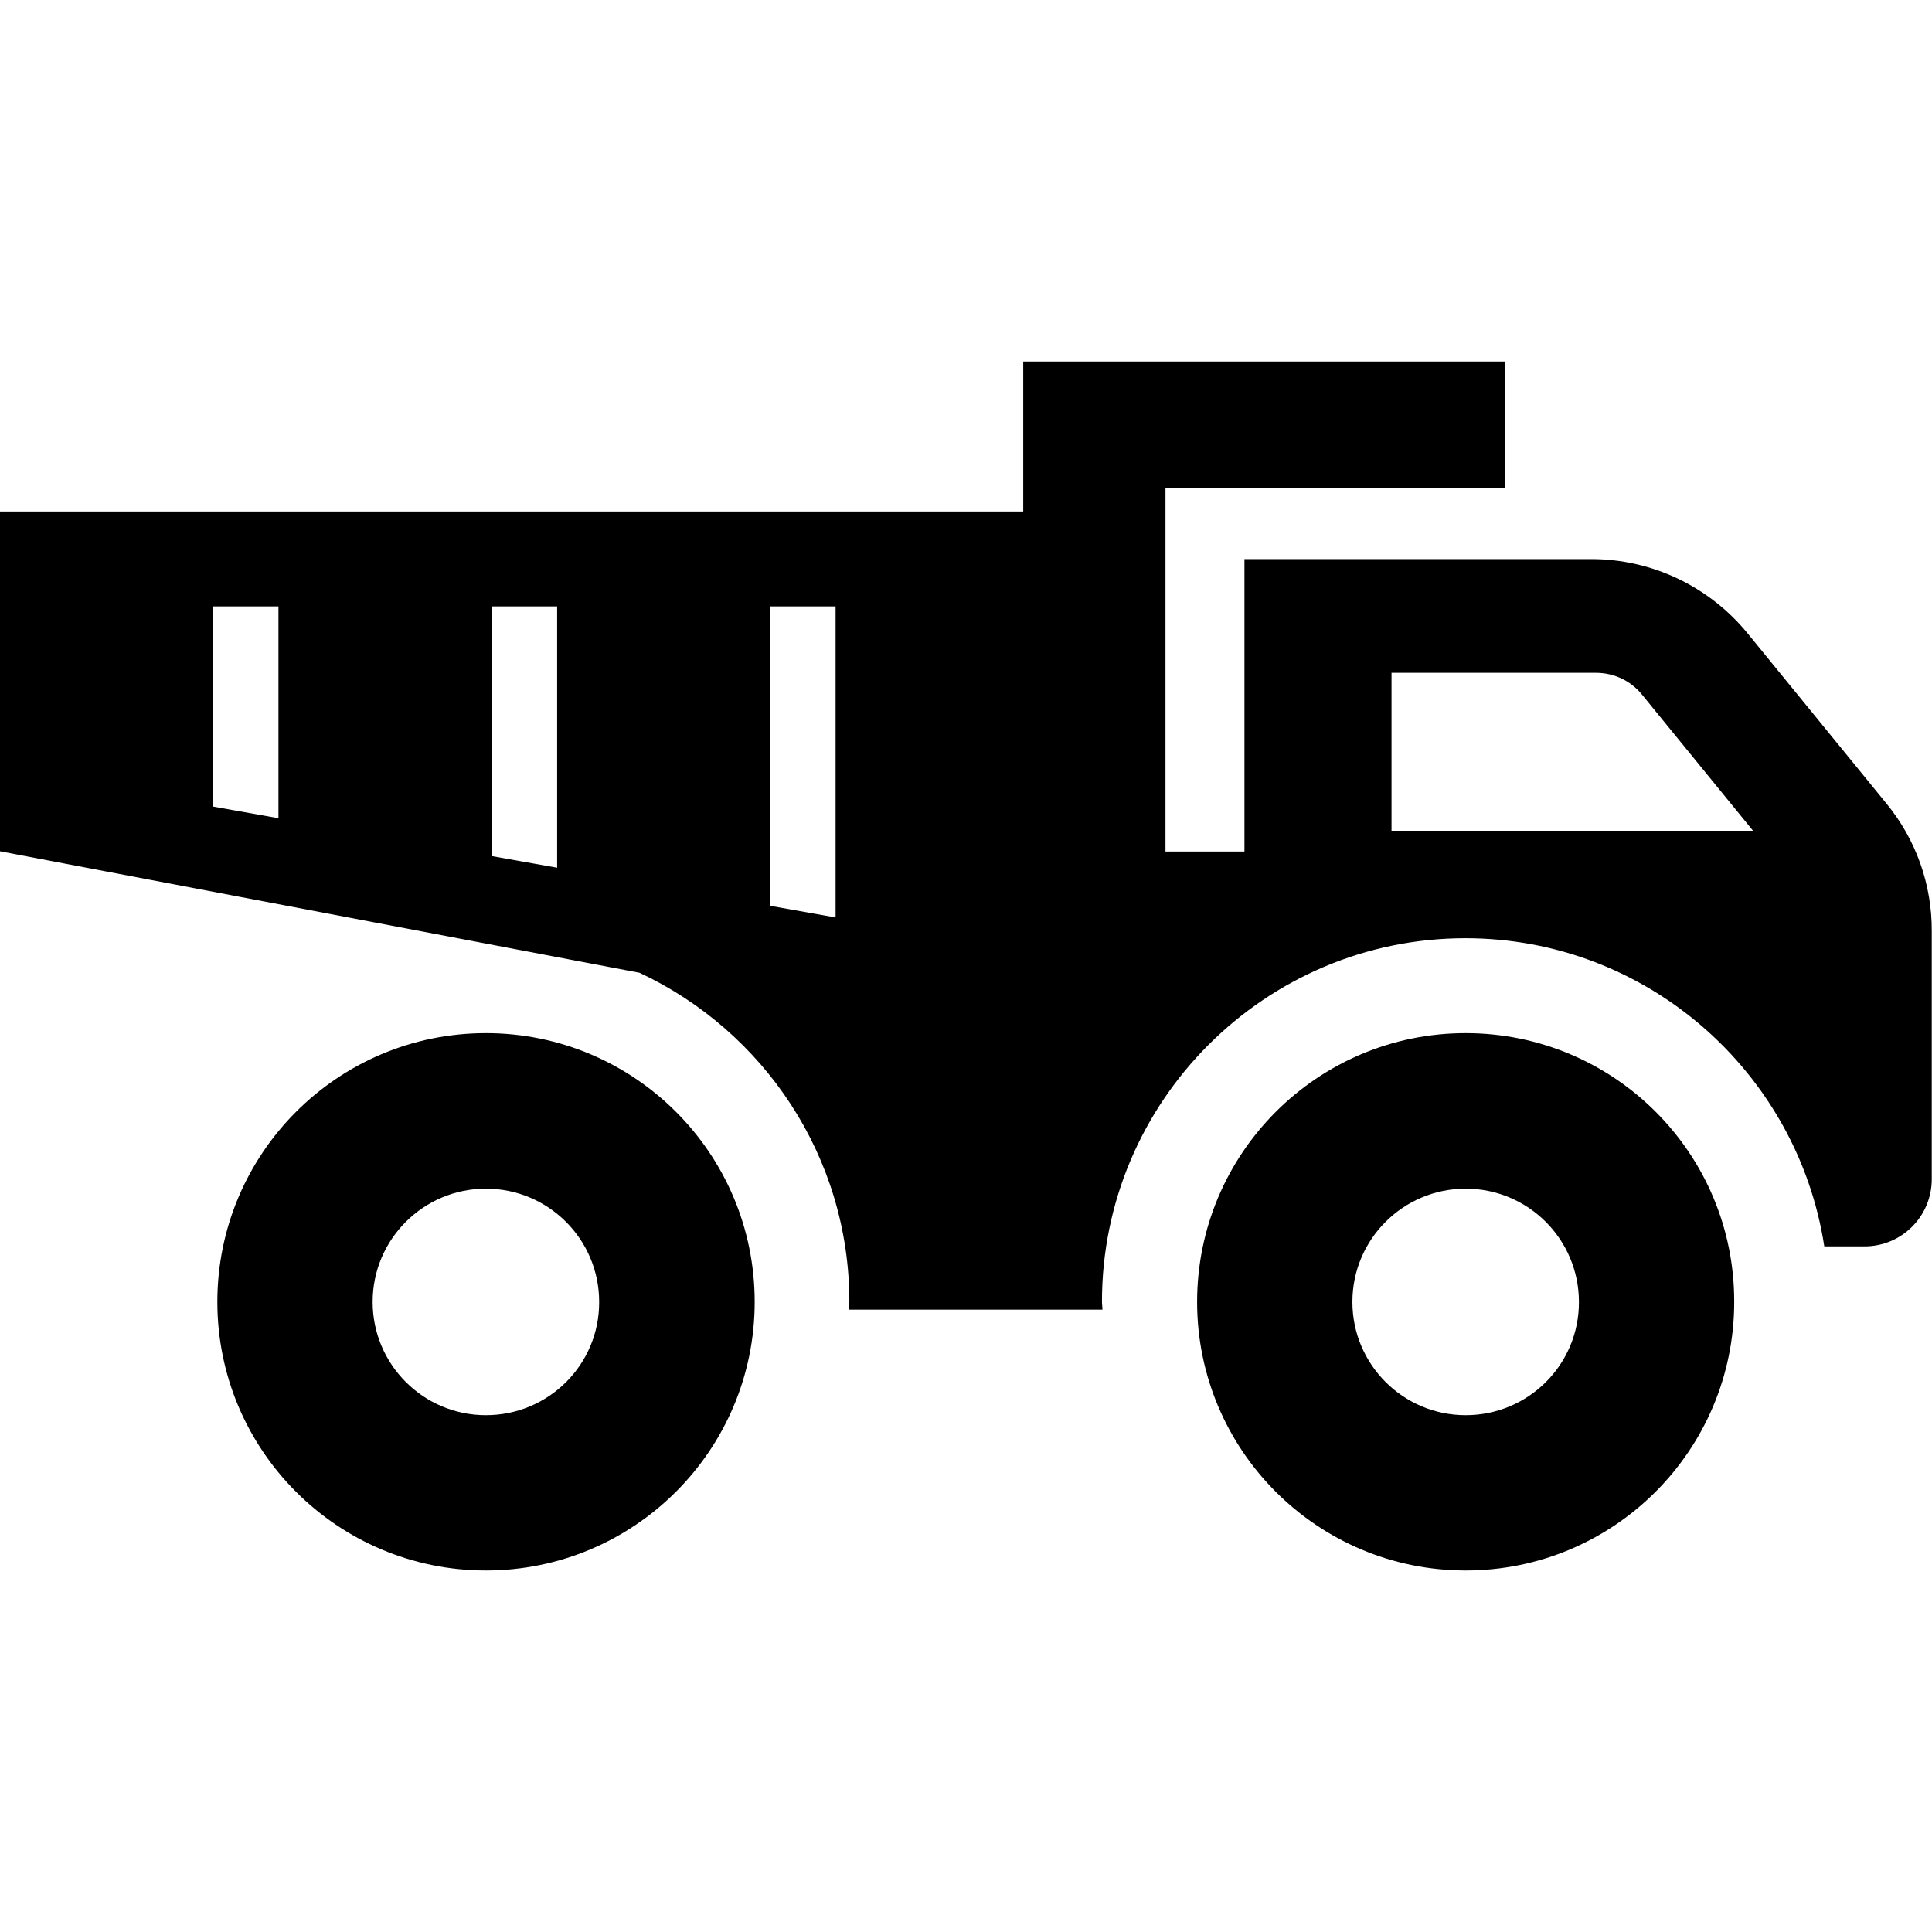
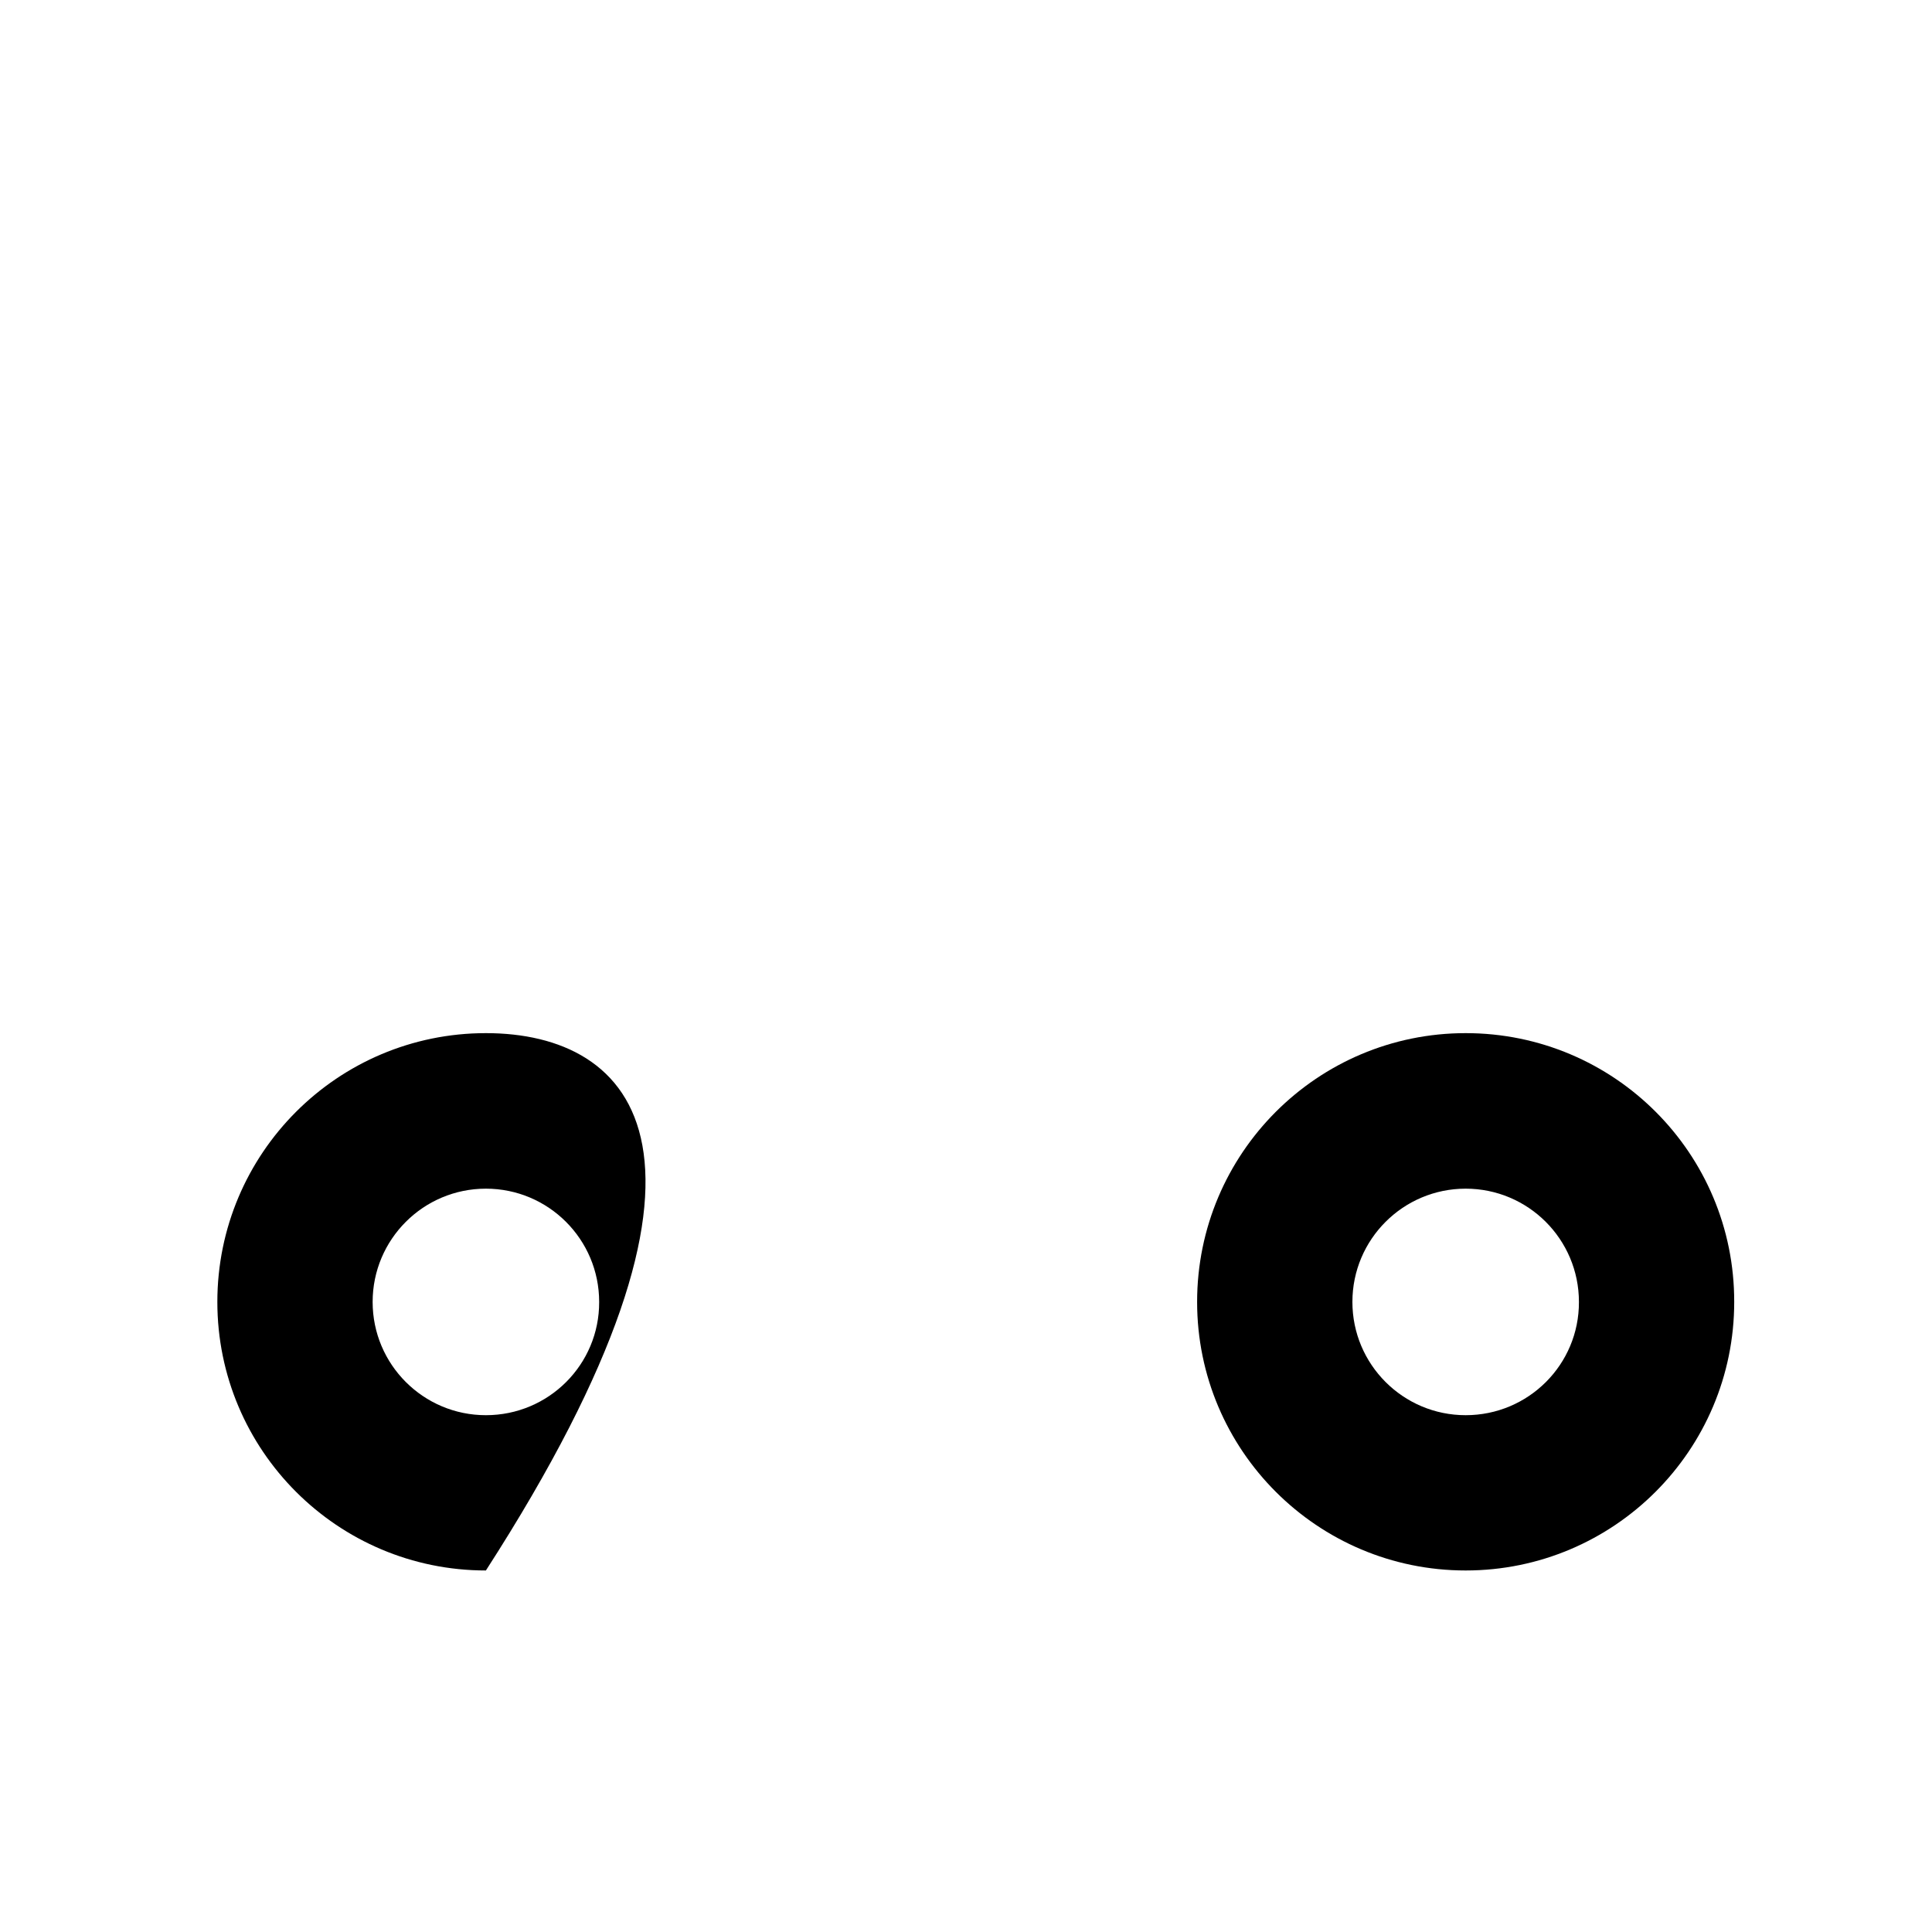
<svg xmlns="http://www.w3.org/2000/svg" version="1.1" id="_x32_" x="0px" y="0px" viewBox="0 0 800 800" style="enable-background:new 0 0 800 800;" xml:space="preserve">
  <style type="text/css">
	.st0{fill:#000000;}
</style>
  <g>
-     <path class="st0" d="M201.2,427.8C139.8,427.8,90,477.6,90,539.1c0,61.4,49.8,111.2,111.2,111.2c61.4,0,111.3-49.8,111.3-111.2   C312.5,477.6,262.7,427.8,201.2,427.8z M201.2,586c-25.9,0-46.9-21-46.9-46.9c0-25.9,21-46.9,46.9-46.9c25.9,0,46.9,21,46.9,46.9   C248.2,565,227.2,586,201.2,586z" />
+     <path class="st0" d="M201.2,427.8C139.8,427.8,90,477.6,90,539.1c0,61.4,49.8,111.2,111.2,111.2C312.5,477.6,262.7,427.8,201.2,427.8z M201.2,586c-25.9,0-46.9-21-46.9-46.9c0-25.9,21-46.9,46.9-46.9c25.9,0,46.9,21,46.9,46.9   C248.2,565,227.2,586,201.2,586z" />
    <path class="st0" d="M606.9,427.8c-61.4,0-111.2,49.8-111.2,111.3c0,61.4,49.8,111.2,111.2,111.2s111.2-49.8,111.2-111.2   C718.2,477.6,668.4,427.8,606.9,427.8z M606.9,586c-25.9,0-46.9-21-46.9-46.9c0-25.9,21-46.9,46.9-46.9c25.9,0,46.9,21,46.9,46.9   C653.9,565,632.9,586,606.9,586z" />
-     <path class="st0" d="M781.2,332.8l-57.6-70.6c-15.9-19.4-39.6-30.7-64.7-30.7H515.3v121.1h-32.7v-9.8V211.9V202h140.7v-52.3H423.7   V202v9.8H0v140.7l264.8,50.3c51.3,24,86.9,76,86.9,136.2c0,1.1-0.1,2.2-0.2,3.3h105c0-1.1-0.2-2.2-0.2-3.3   c0-83,67.5-150.5,150.5-150.5c75.2,0,137.5,55.5,148.6,127.6h16.7c15.4,0,27.8-12.5,27.8-27.8V385.6   C800,366.3,793.4,347.7,781.2,332.8z M115.3,338.8l-27-4.8v-82.9h27V338.8z M230.7,359.3l-27-4.8V251.1h27V359.3z M346,379.9   l-27-4.8v-124h27V379.9z M576.2,344v-65.4h84.7c7.4,0,14.4,3.3,19,9l46,56.4L576.2,344L576.2,344z" />
  </g>
</svg>